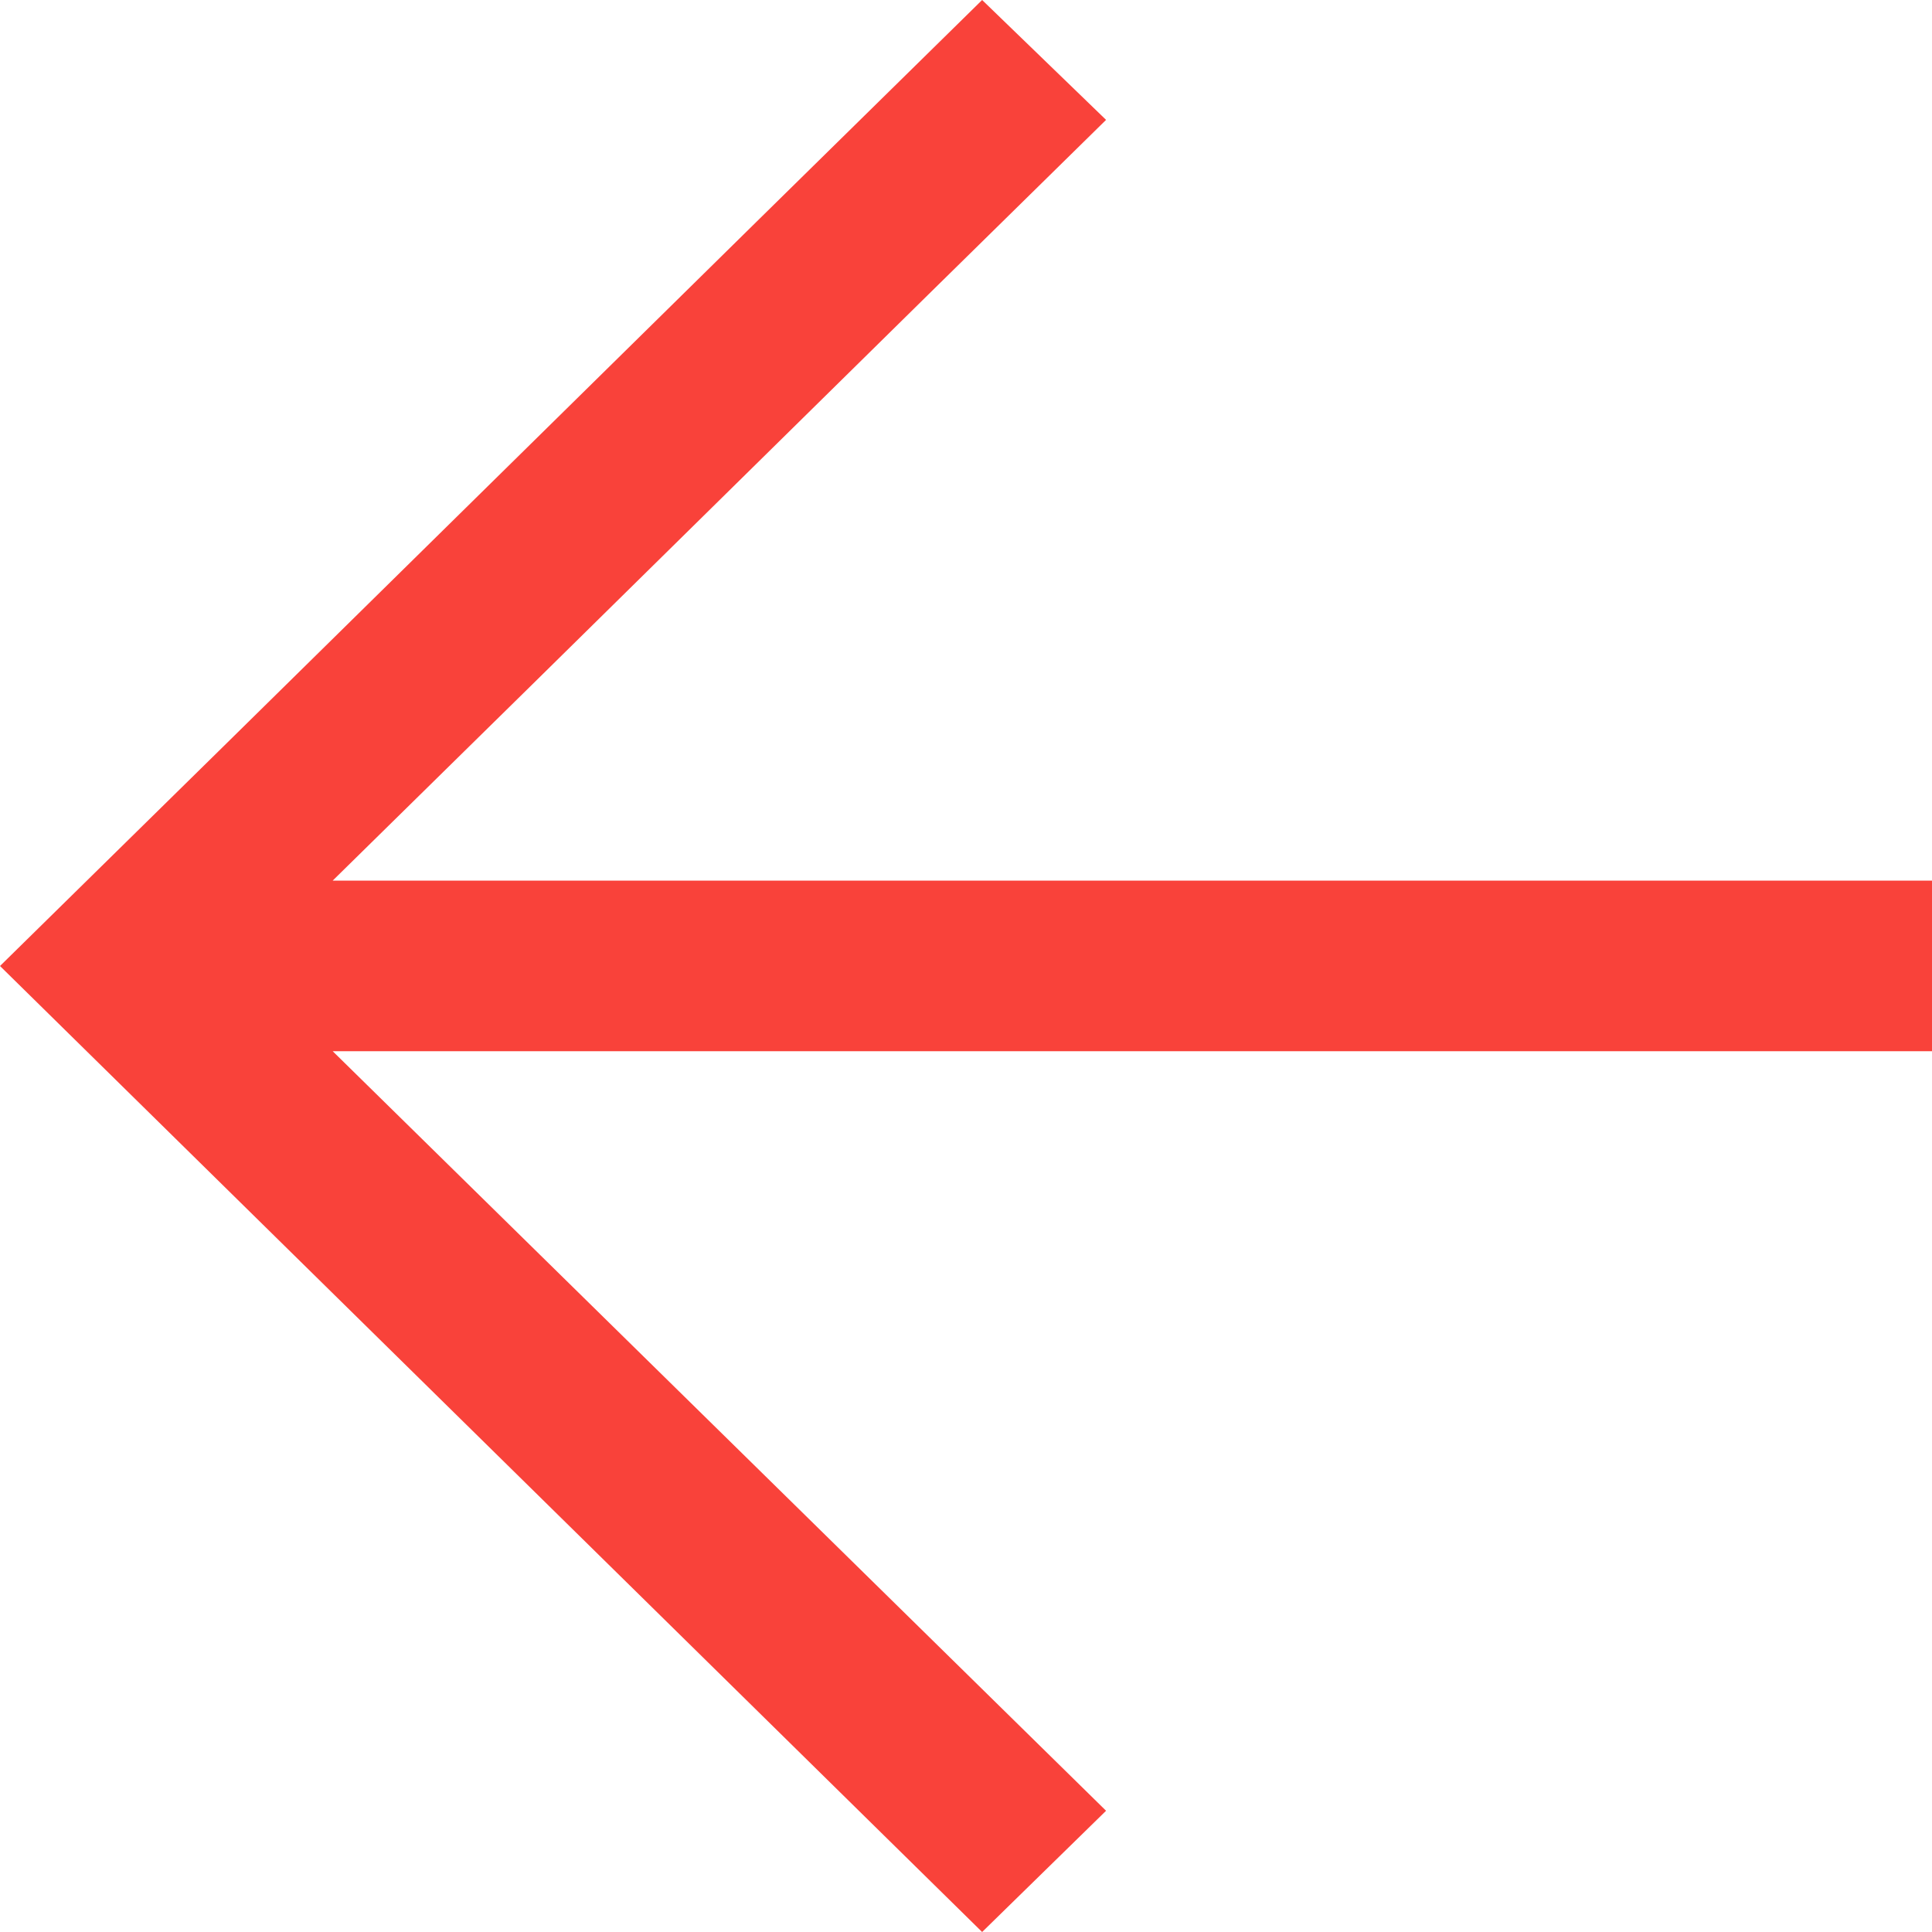
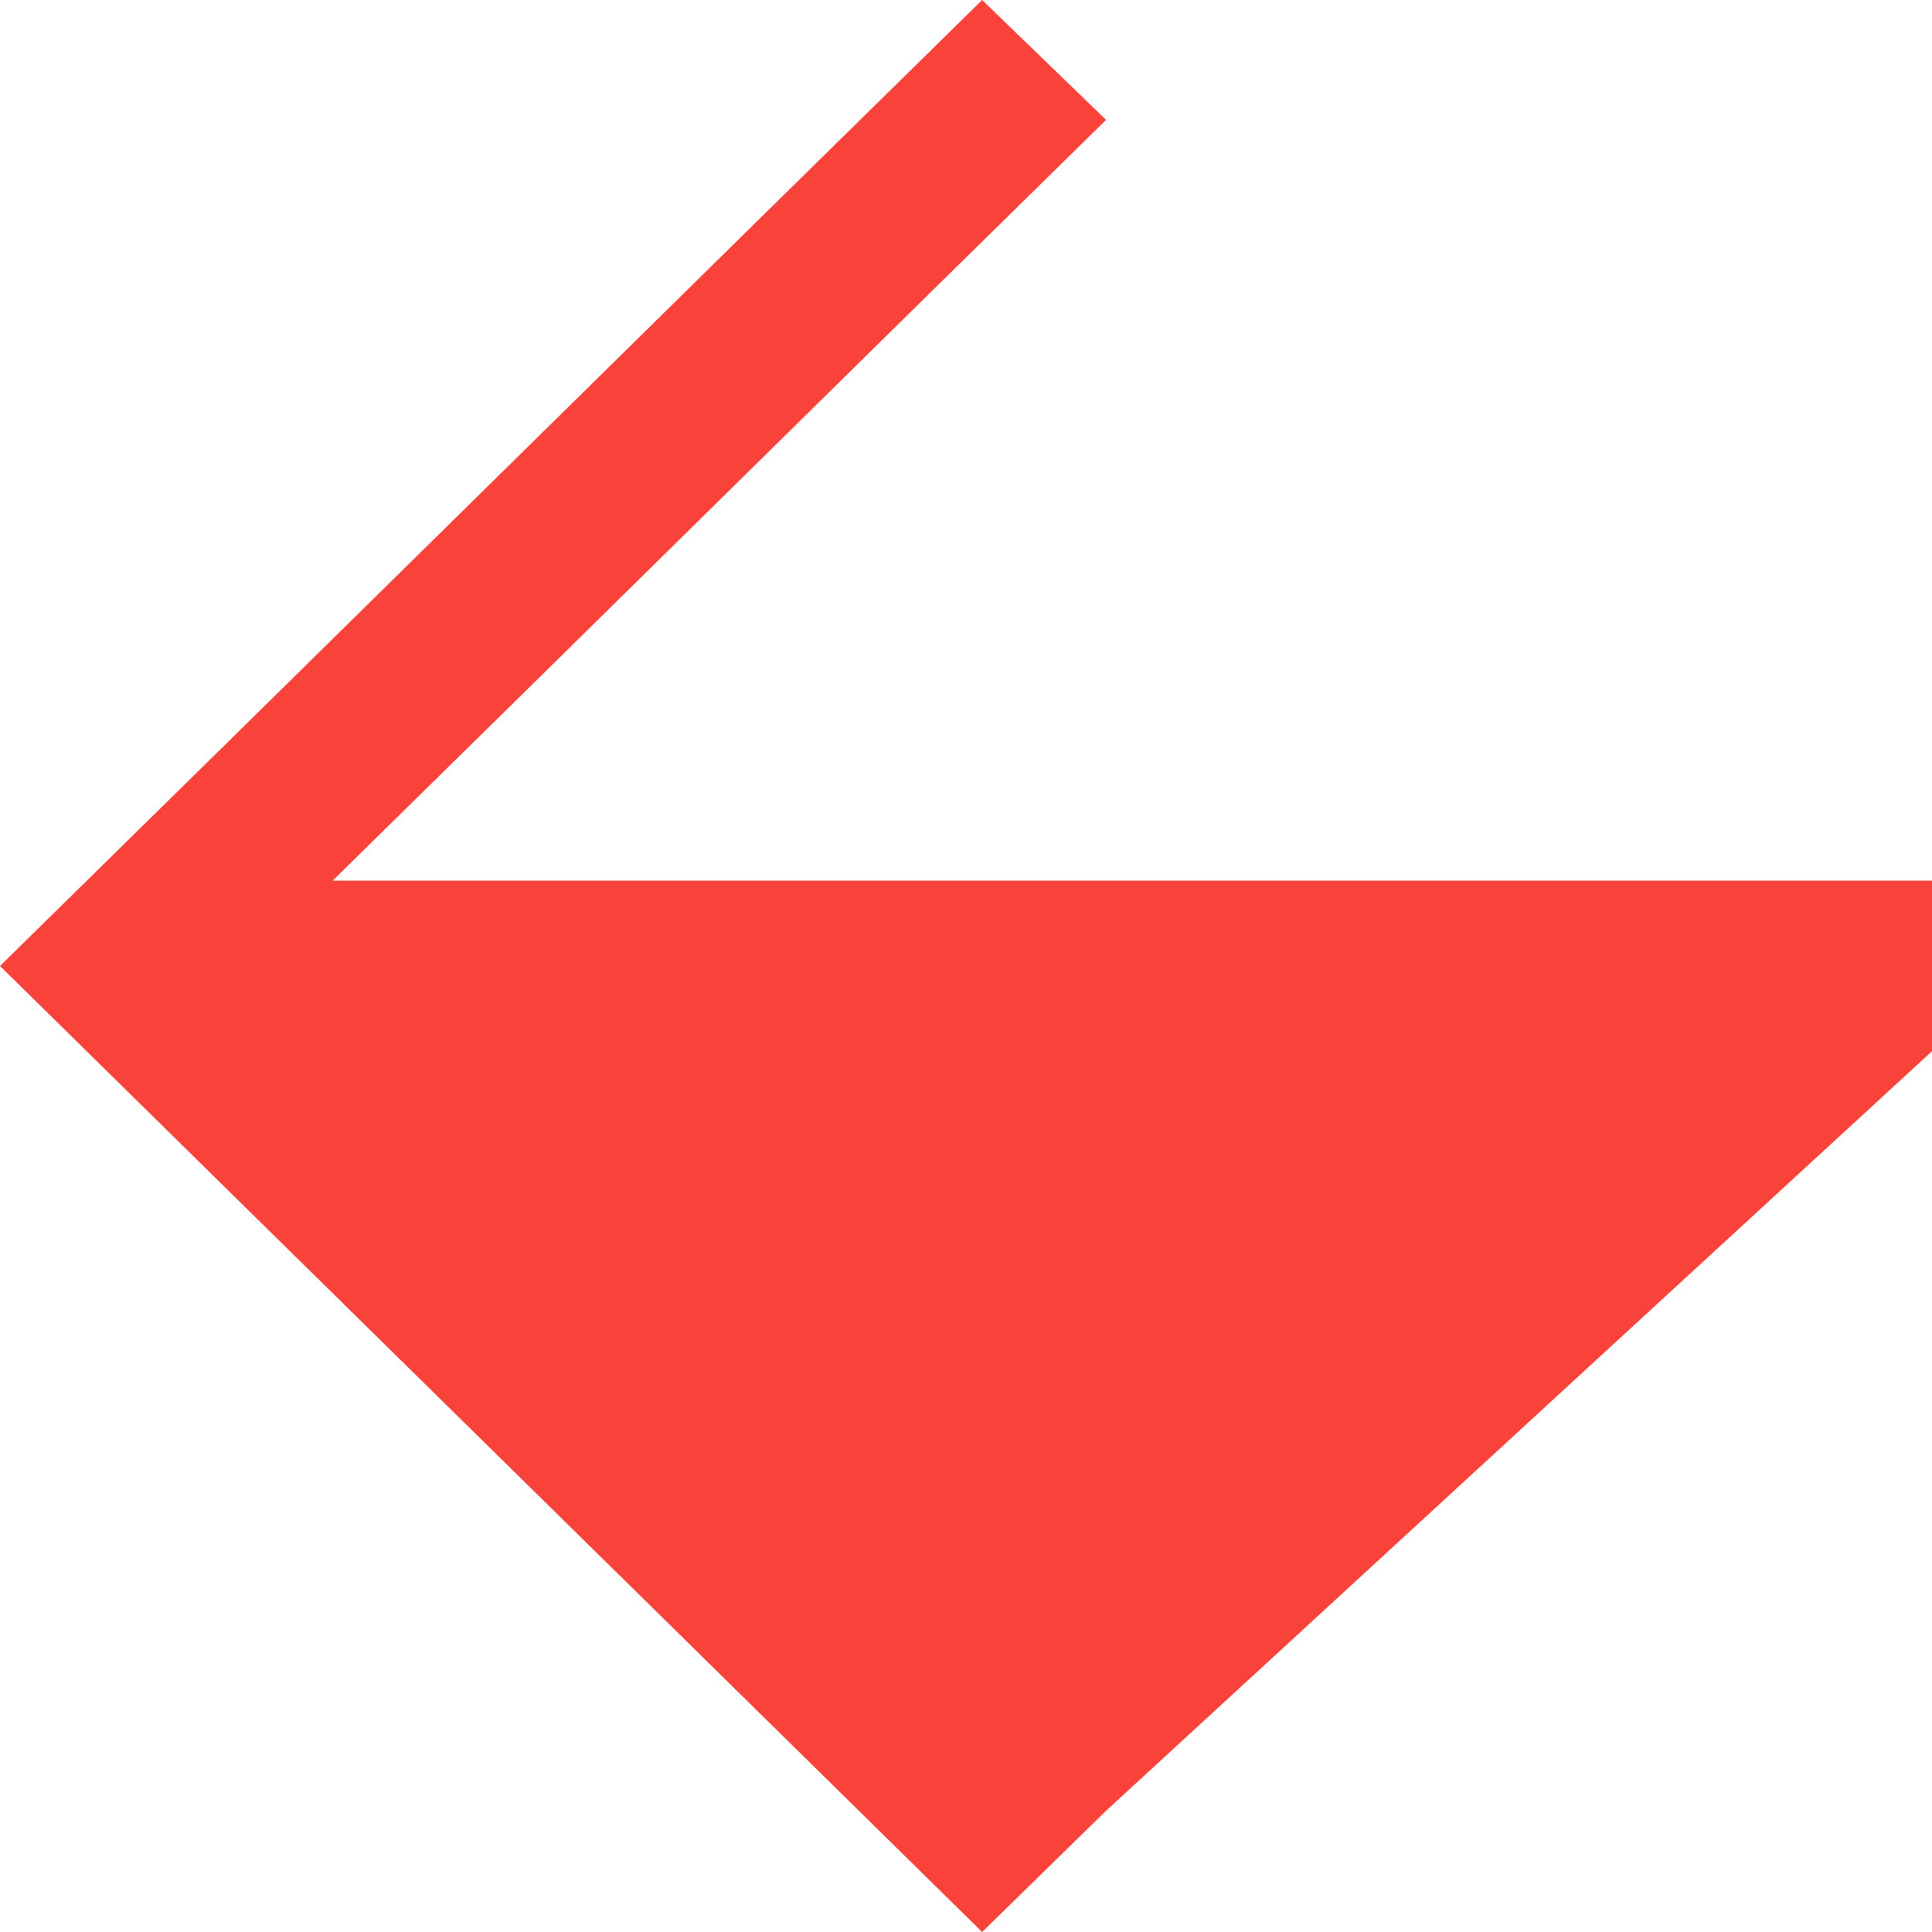
<svg xmlns="http://www.w3.org/2000/svg" width="20" height="20" viewBox="0 0 20 20" fill="none">
-   <path d="M10.167 20L4.37114e-07 10C2.55 7.498 7.617 2.502 10.167 -4.44402e-07L11.45 1.241C9.156 3.491 6.122 6.488 3.444 9.116L20 9.116L20 10.882L3.444 10.882L11.45 18.745L10.167 20Z" fill="#F9423A" />
+   <path d="M10.167 20L4.37114e-07 10C2.55 7.498 7.617 2.502 10.167 -4.44402e-07L11.45 1.241C9.156 3.491 6.122 6.488 3.444 9.116L20 9.116L20 10.882L11.45 18.745L10.167 20Z" fill="#F9423A" />
</svg>